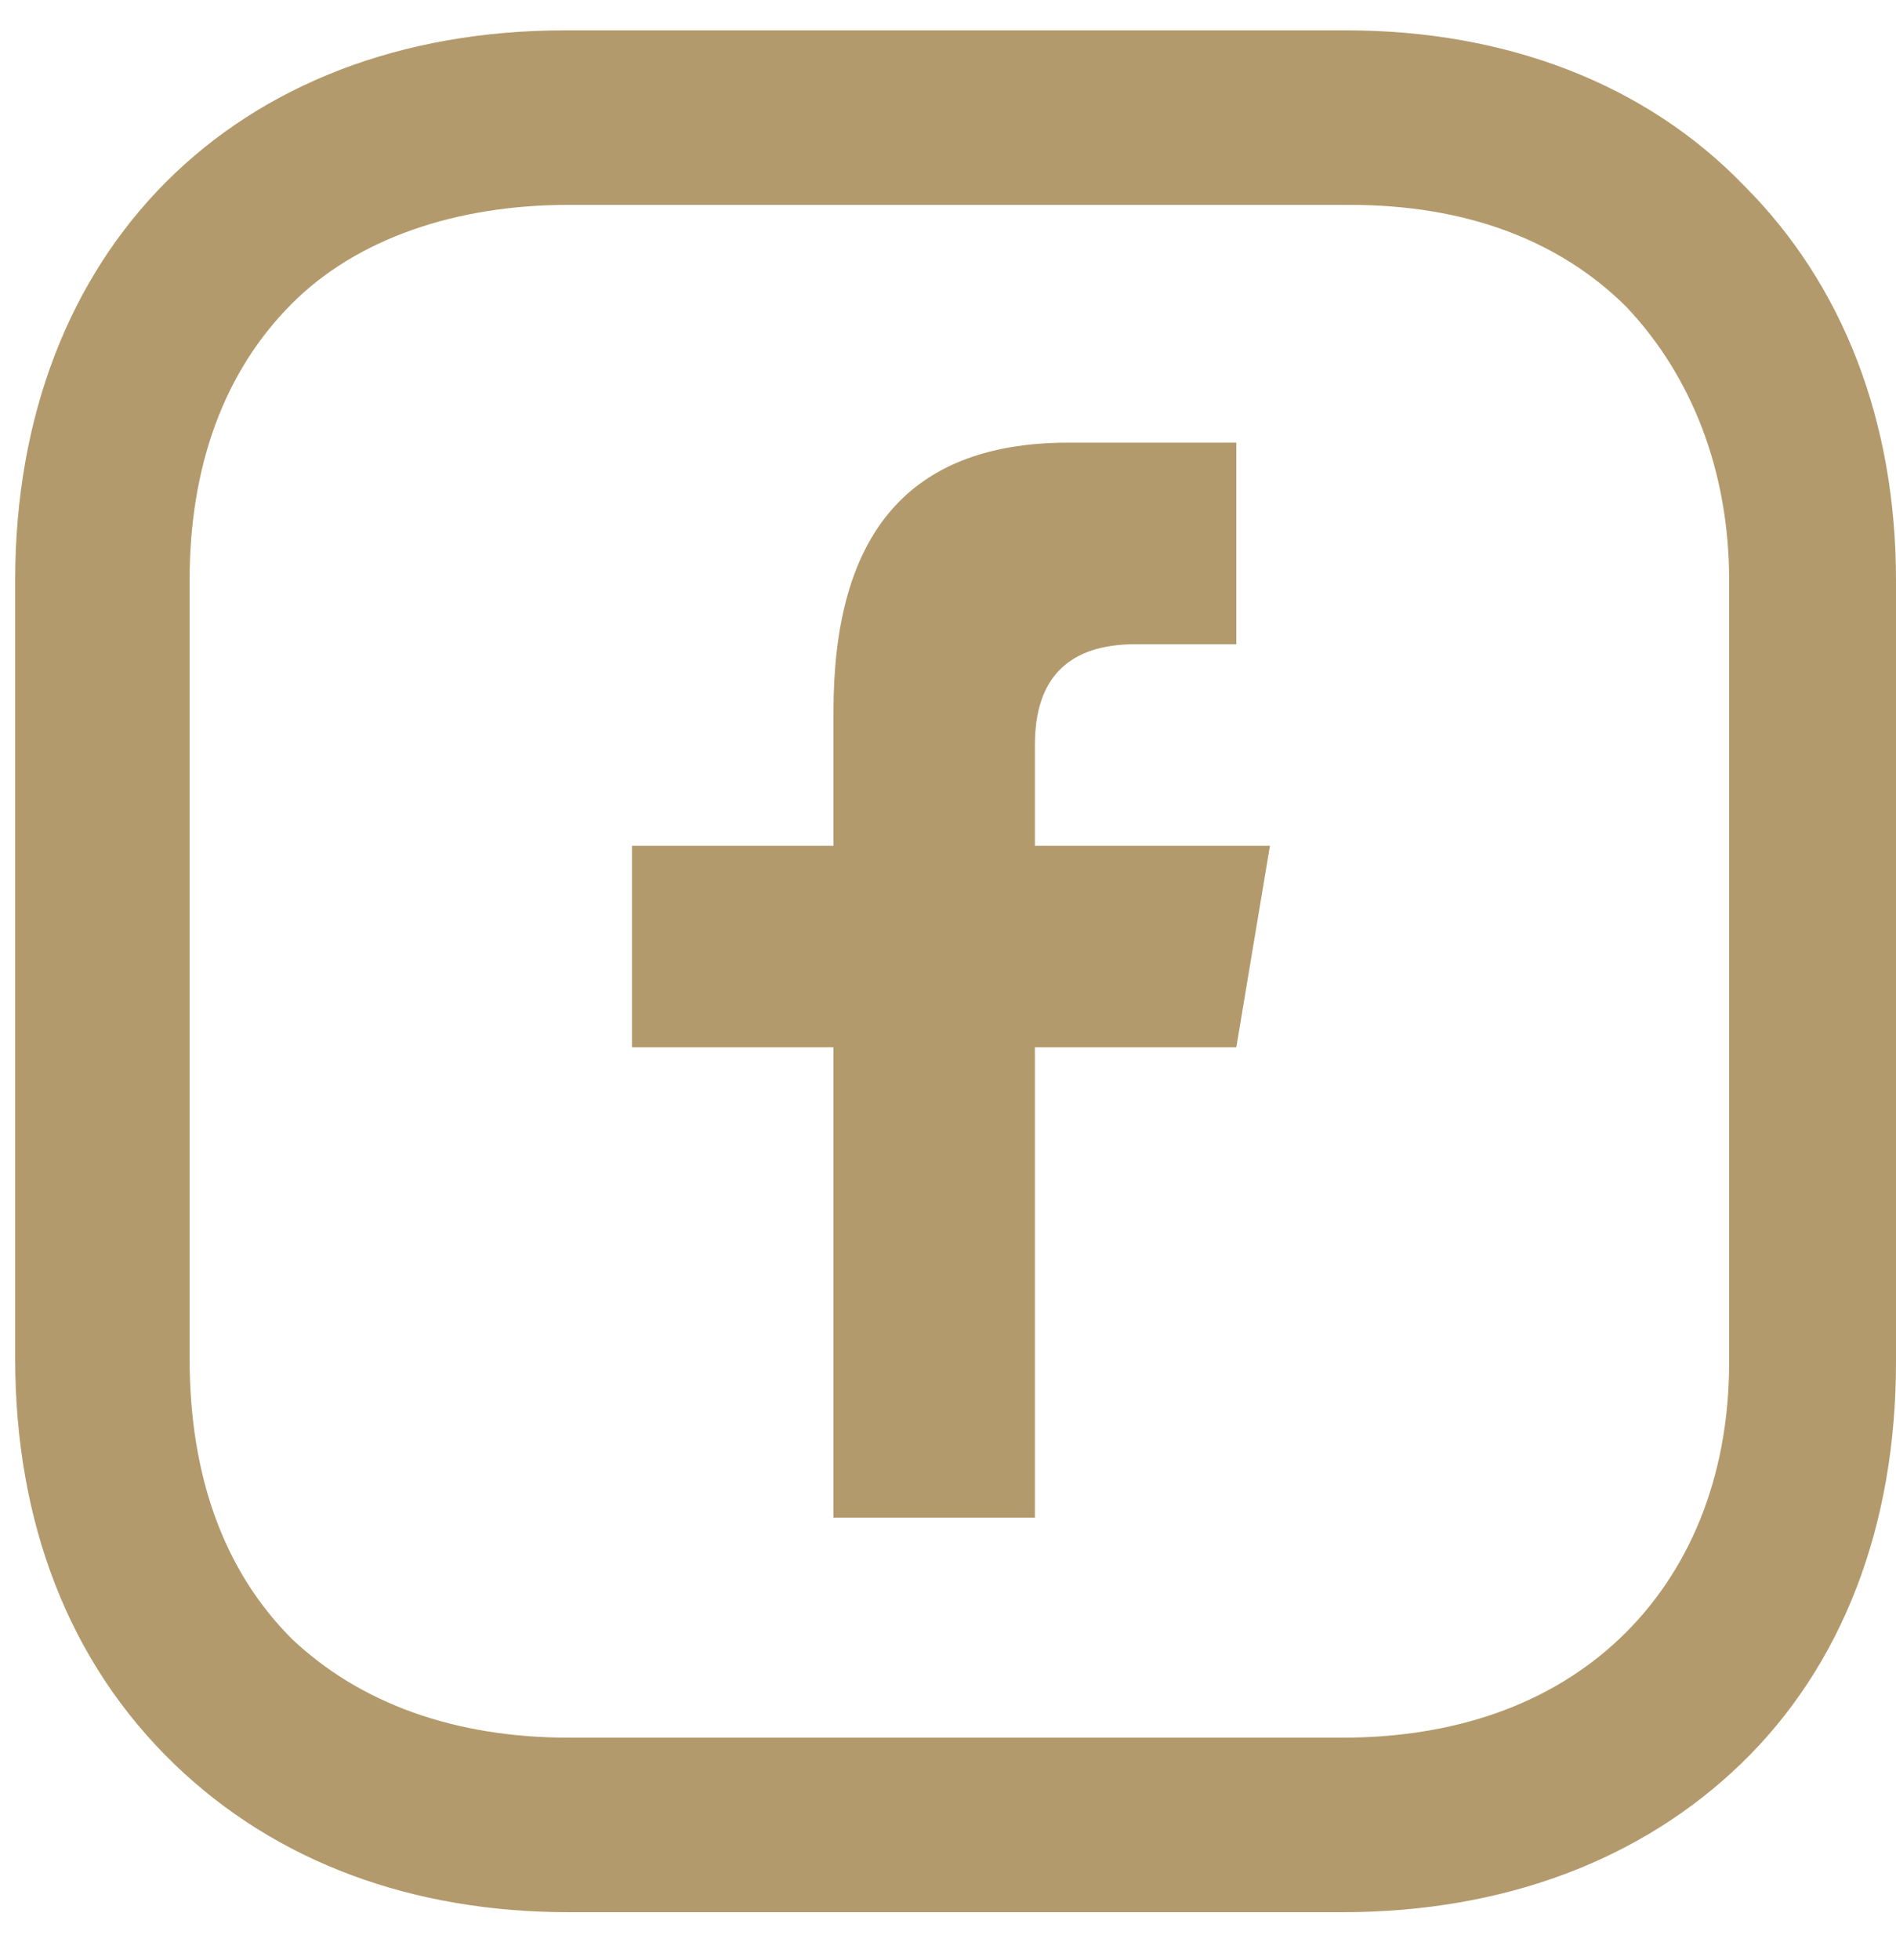
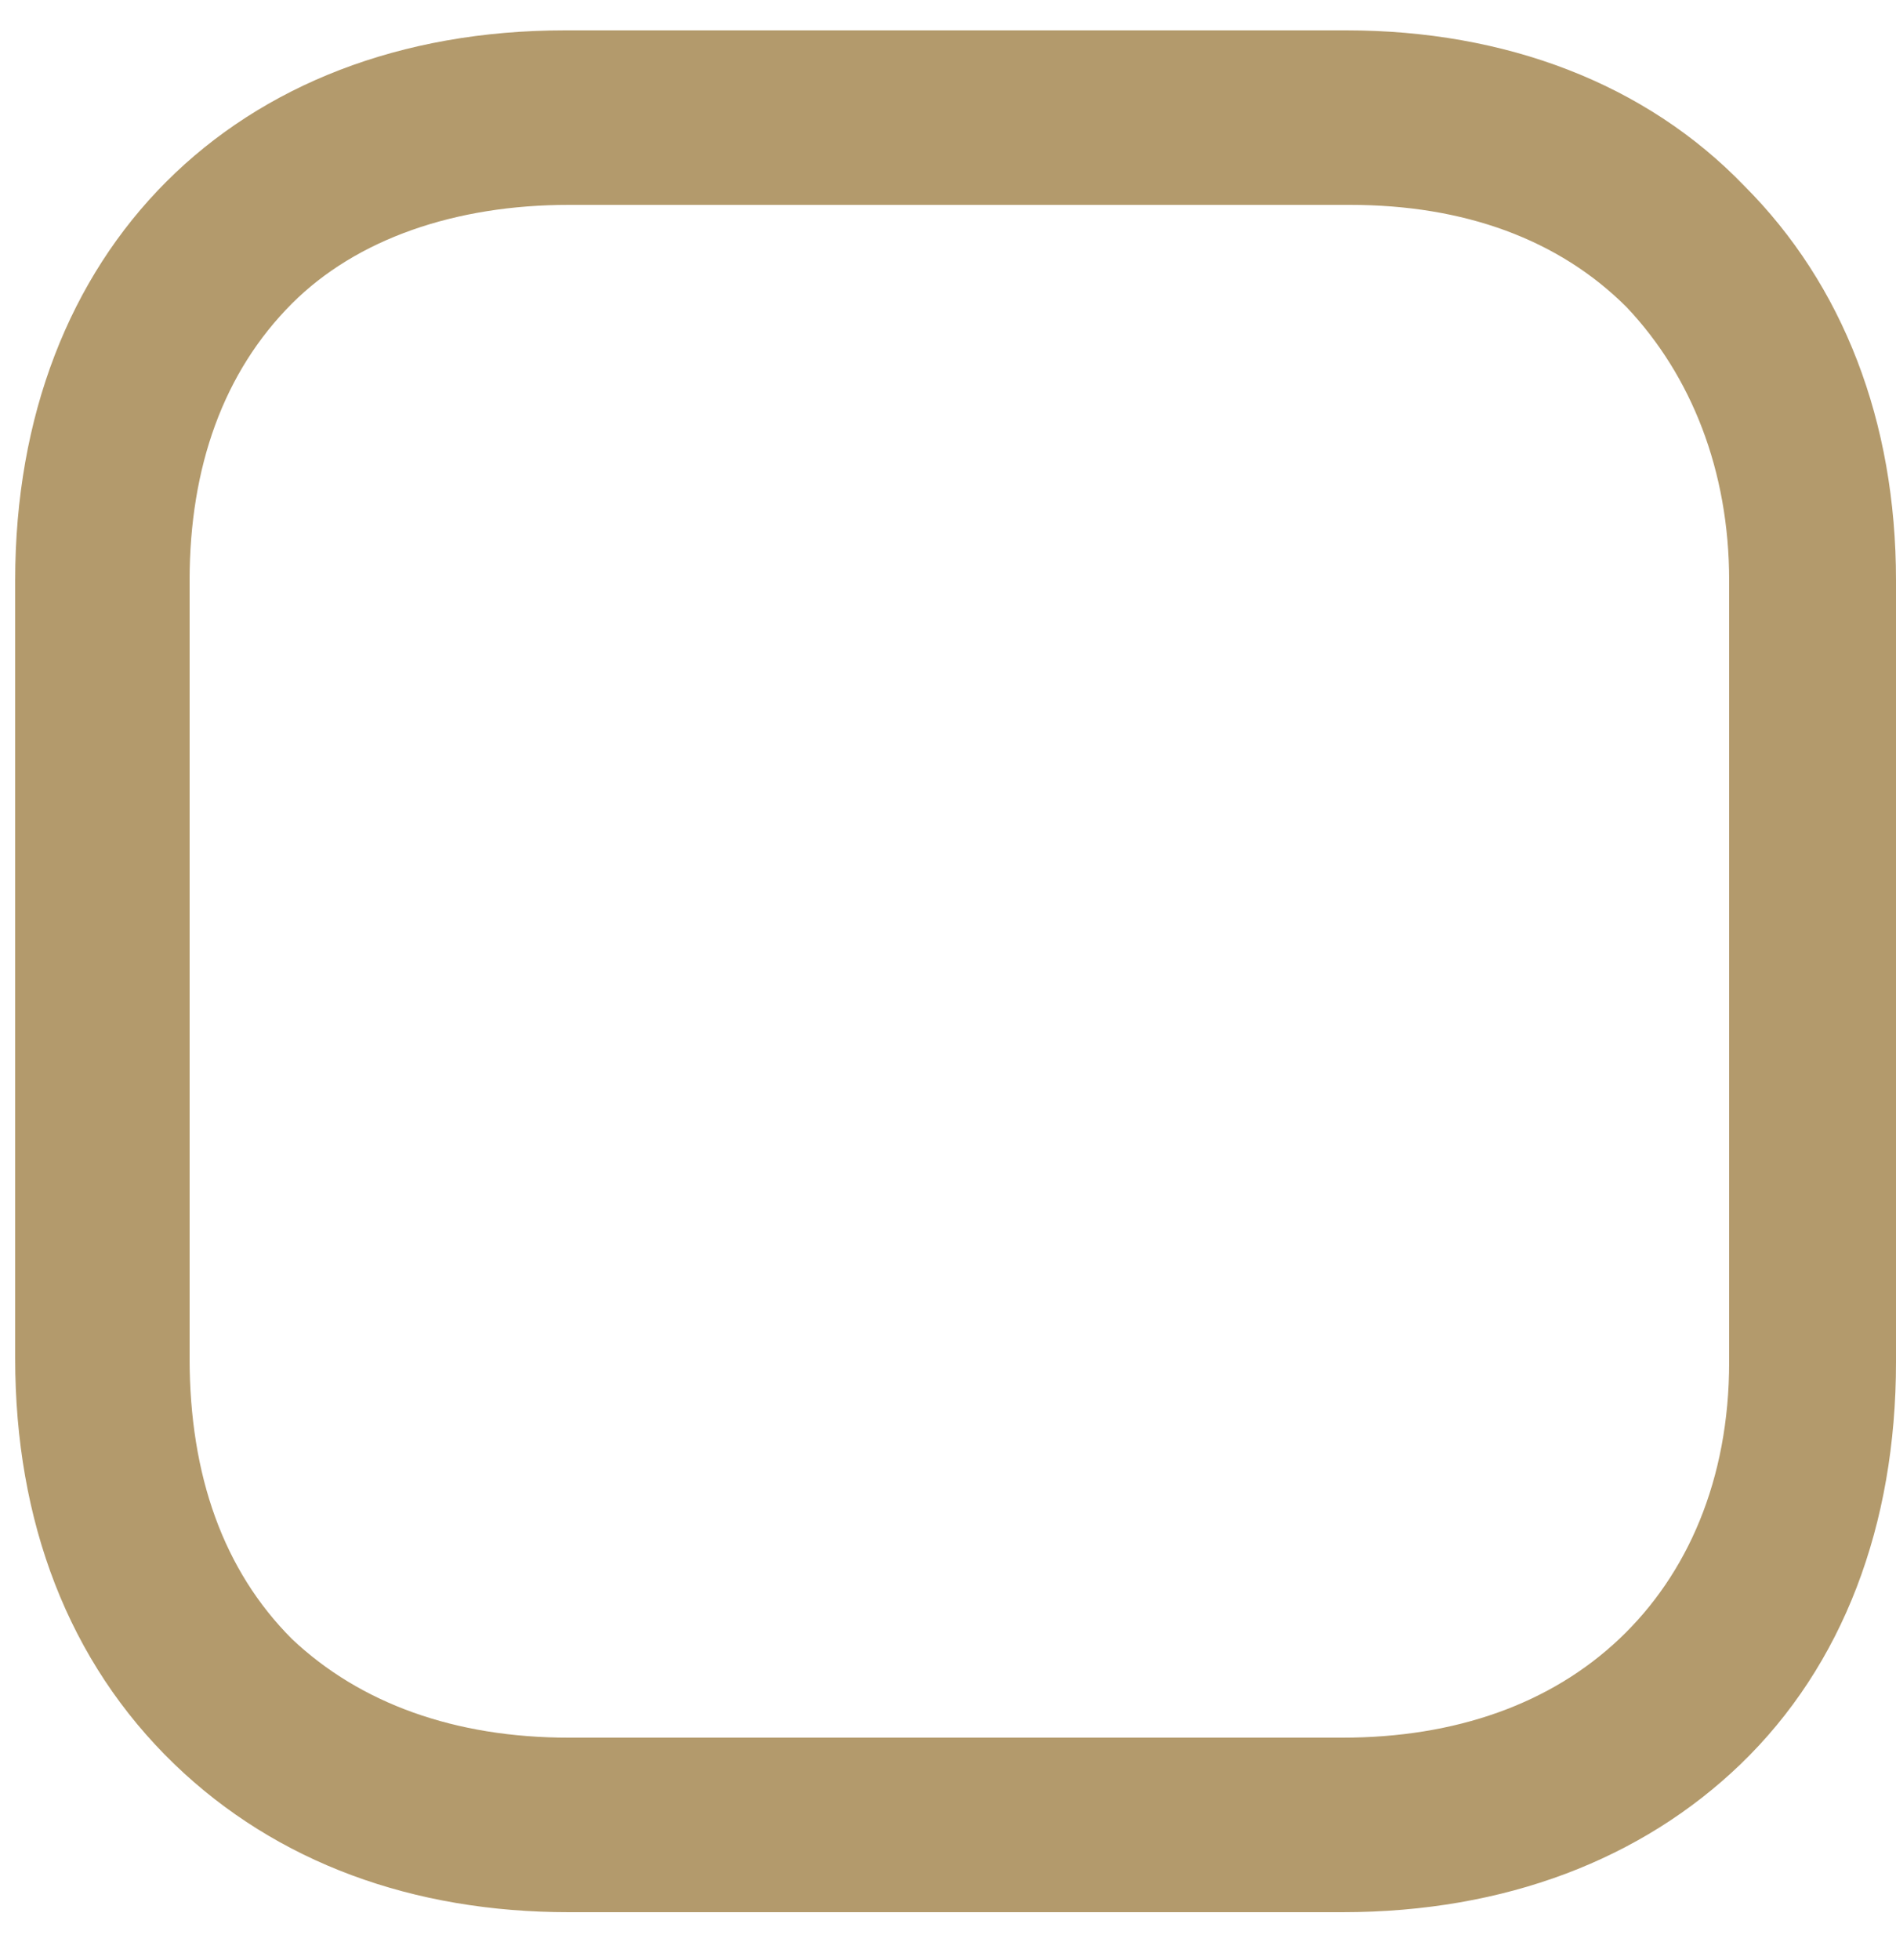
<svg xmlns="http://www.w3.org/2000/svg" width="30px" height="31px" viewBox="0 0 30 31" version="1.1">
  <title>icon-fb</title>
  <desc>Created with Sketch.</desc>
  <defs />
  <g id="Page-1" stroke="none" stroke-width="1" fill="none" fill-rule="evenodd">
    <g id="icon-fb" fill="#B39A6C" fill-rule="nonzero">
      <g id="Group">
        <path d="M27.6,2.94 C26.04,1.32 23.82,0.48 21.3,0.48 L8.94,0.48 C3.72,0.48 0.24,3.96 0.24,9.18 L0.24,21.48 C0.24,24.06 1.08,26.28 2.76,27.9 C4.38,29.46 6.54,30.24 9,30.24 L21.24,30.24 C23.82,30.24 25.98,29.4 27.54,27.9 C29.16,26.34 30,24.12 30,21.54 L30,9.18 C30,6.66 29.16,4.5 27.6,2.94 Z M27.36,21.54 C27.36,23.4 26.7,24.9 25.62,25.92 C24.54,26.94 23.04,27.48 21.24,27.48 L9,27.48 C7.2,27.48 5.7,26.94 4.62,25.92 C3.54,24.84 3,23.34 3,21.48 L3,9.18 C3,7.38 3.54,5.88 4.62,4.8 C5.64,3.78 7.2,3.24 9,3.24 L21.36,3.24 C23.16,3.24 24.66,3.78 25.74,4.86 C26.76,5.94 27.36,7.44 27.36,9.18 L27.36,21.54 Z" id="Shape" />
      </g>
-       <path d="M16.375,24 L16.375,16.562 L19.562,16.562 L20.094,13.375 L16.375,13.375 L16.375,11.781 C16.375,10.719 16.907,10.188 17.969,10.188 L19.562,10.188 L19.562,7 C19.031,7 17.841,7 16.906,7 C14.25,7 13.188,8.594 13.188,11.25 L13.188,13.375 L10,13.375 L10,16.562 L13.188,16.562 L13.188,24 L16.375,24 Z" id="f_1_" />
    </g>
  </g>
</svg>